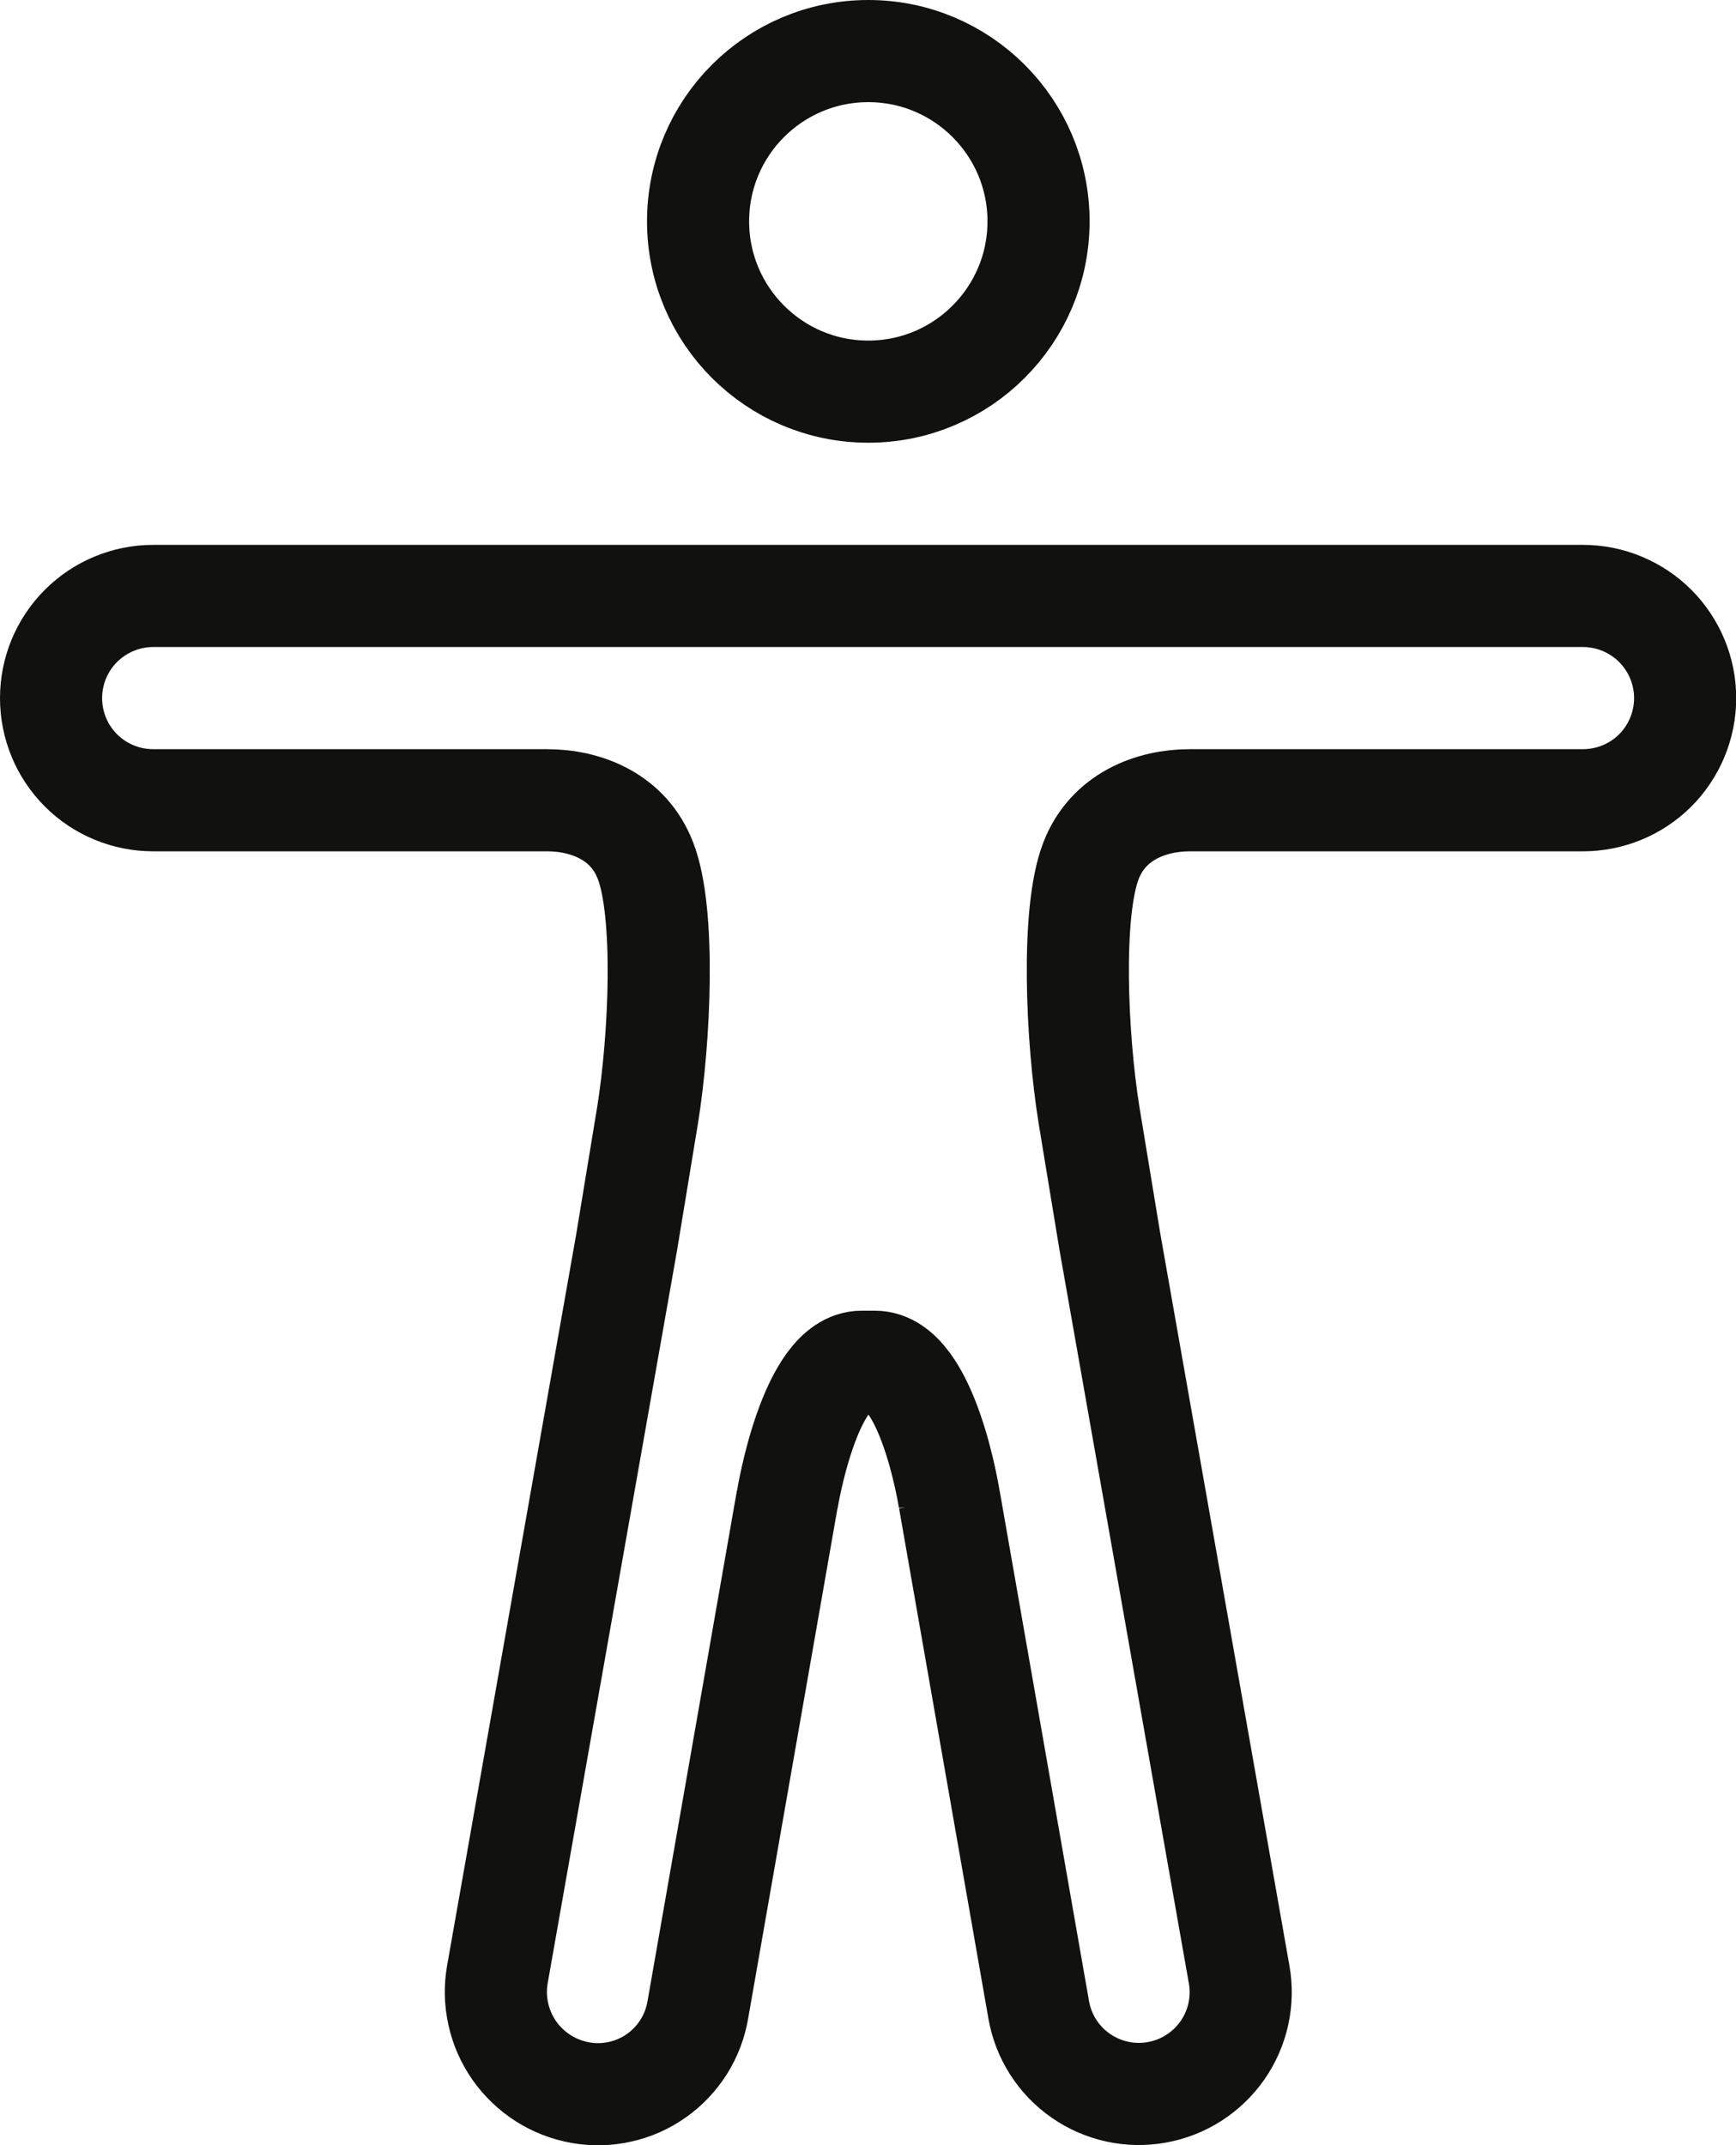
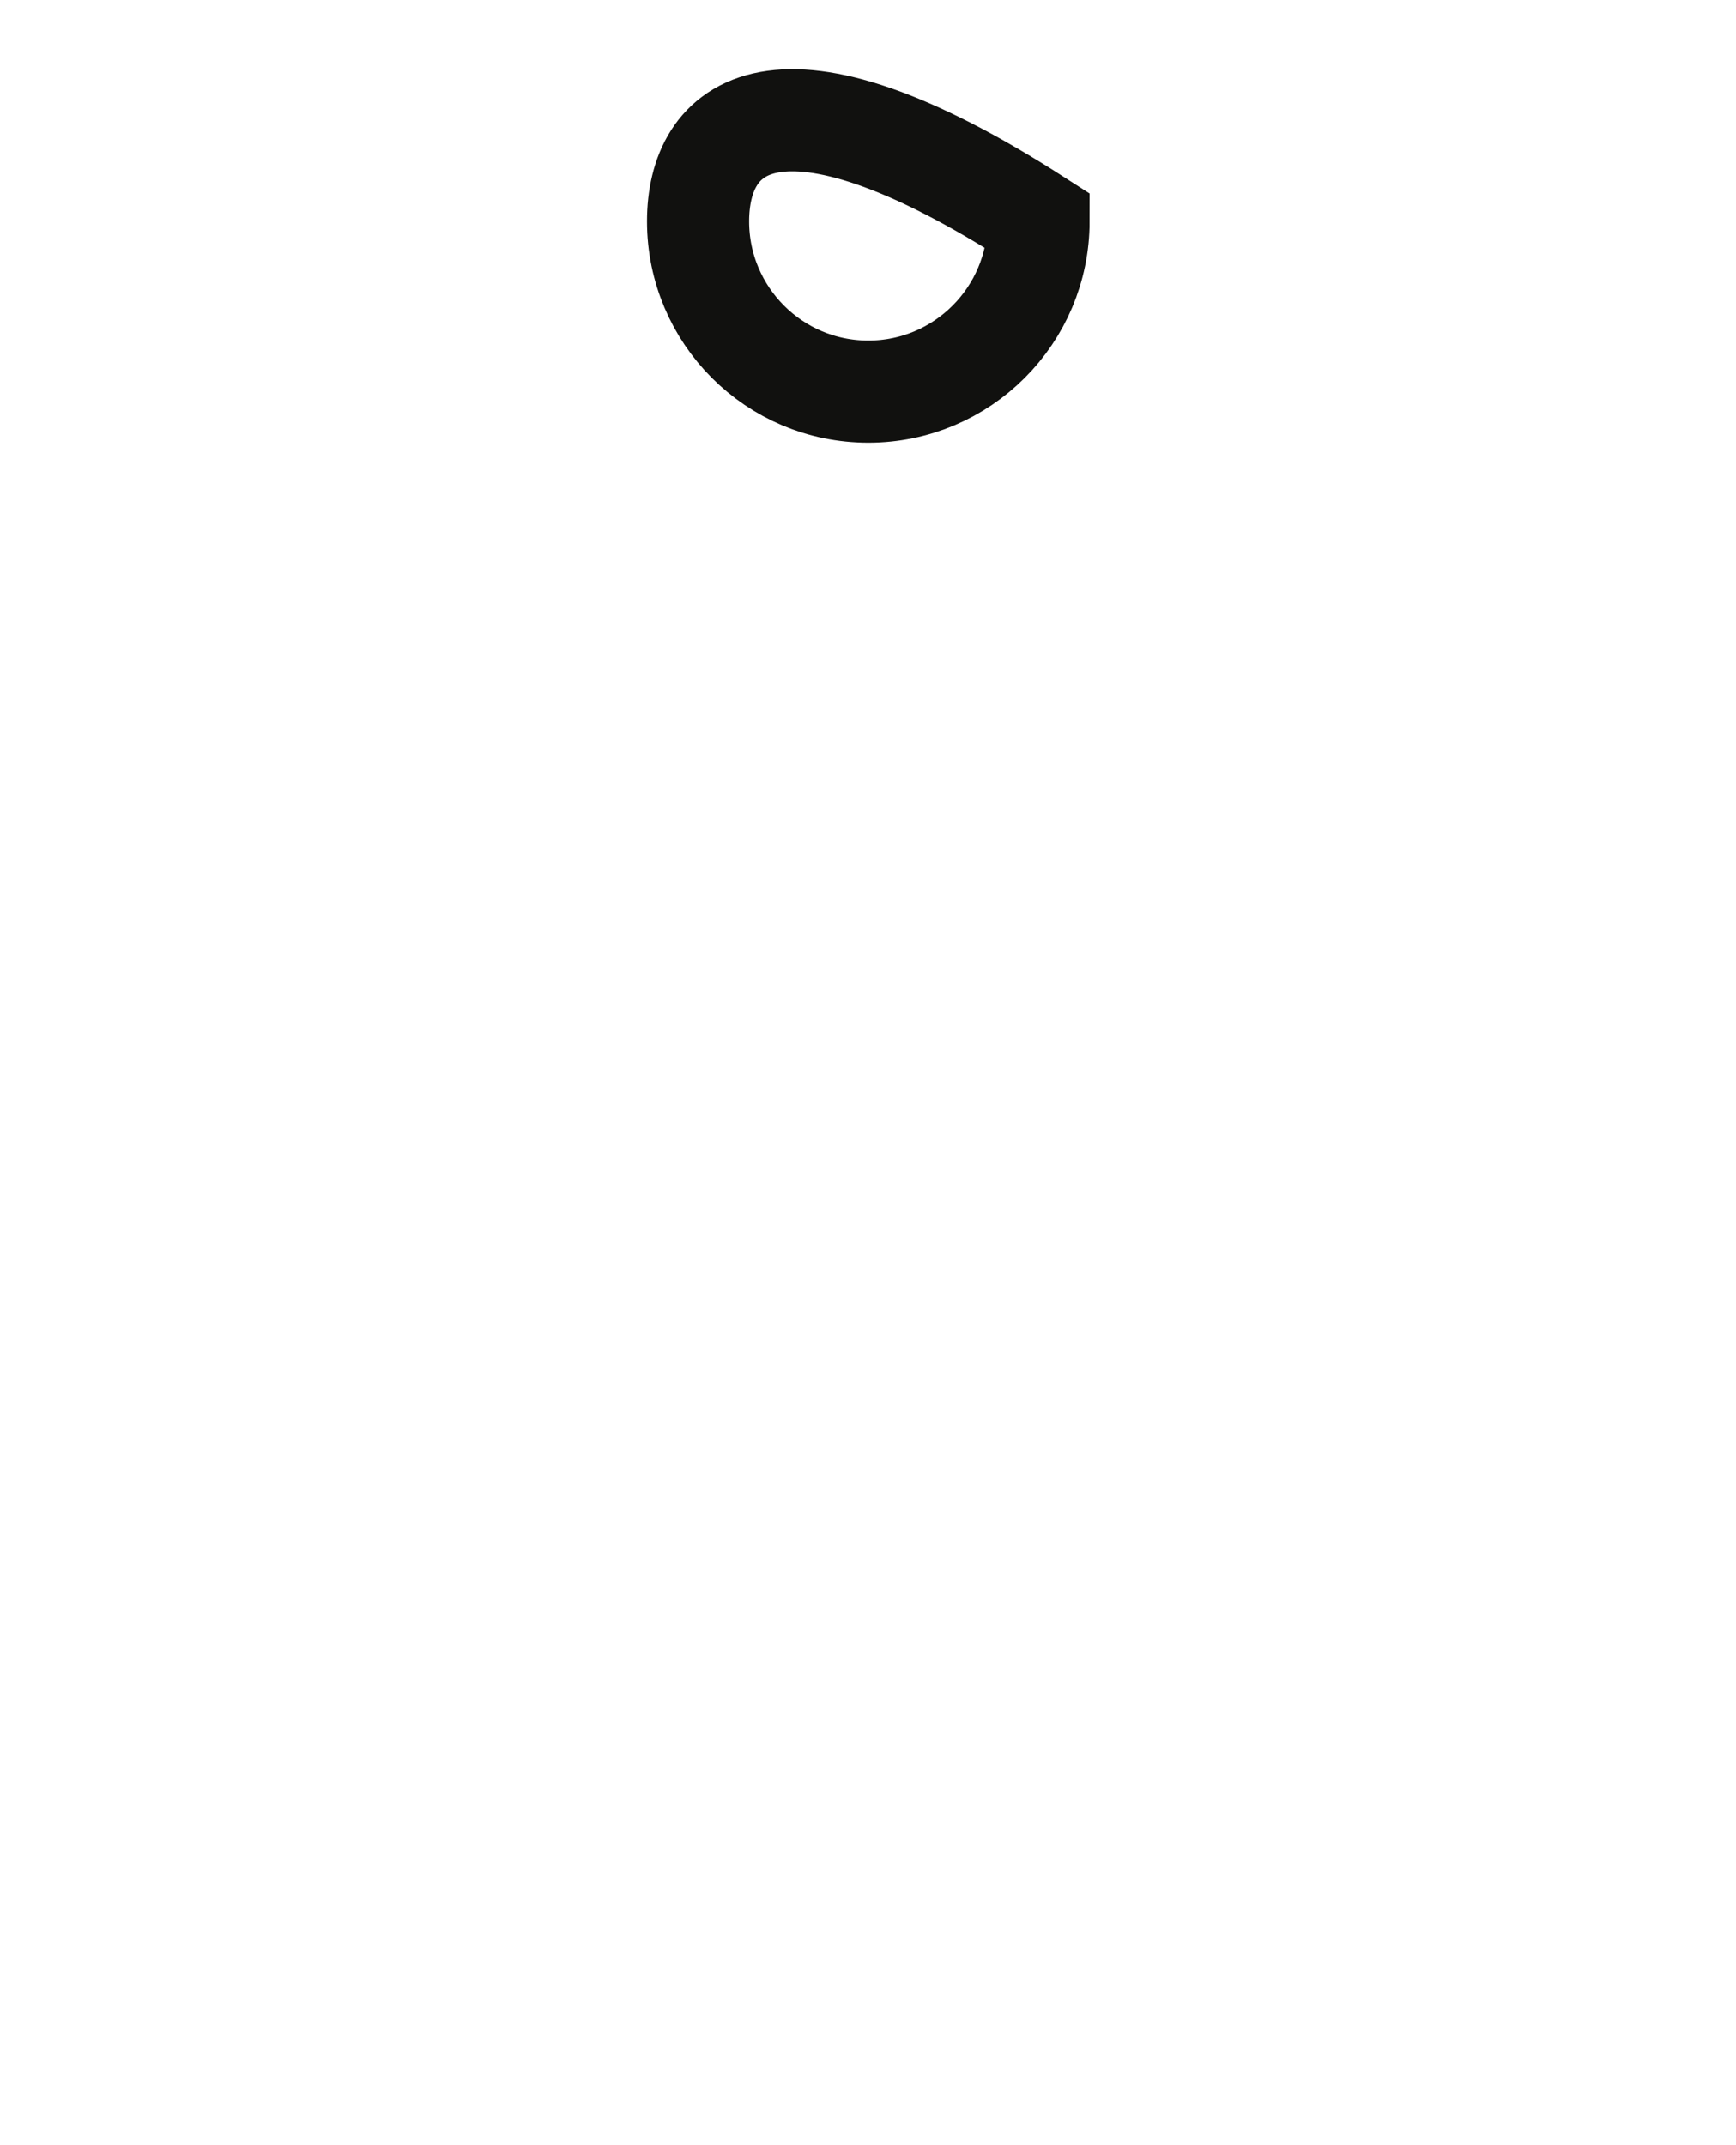
<svg xmlns="http://www.w3.org/2000/svg" width="17" height="21" viewBox="0 0 17 21" fill="none">
-   <path d="M8.503 3.834C9.423 3.834 10.17 3.087 10.17 2.167C10.17 1.246 9.423 0.5 8.503 0.5C7.582 0.5 6.836 1.246 6.836 2.167C6.836 3.087 7.582 3.834 8.503 3.834Z" stroke="#11110F" stroke-miterlimit="10" />
-   <path d="M6.138 12.152L4.871 19.327C4.848 19.457 4.851 19.589 4.88 19.718C4.908 19.846 4.962 19.967 5.037 20.075C5.113 20.182 5.209 20.274 5.32 20.345C5.431 20.415 5.554 20.463 5.684 20.486C5.813 20.509 5.945 20.506 6.073 20.477C6.201 20.449 6.322 20.395 6.429 20.319C6.535 20.244 6.626 20.148 6.696 20.037C6.766 19.926 6.812 19.802 6.834 19.673L7.709 14.677V14.685C7.709 14.685 7.926 13.331 8.438 13.331H8.567C9.088 13.331 9.297 14.685 9.297 14.685V14.681L10.172 19.677C10.218 19.938 10.366 20.169 10.583 20.32C10.8 20.471 11.068 20.53 11.328 20.483C11.588 20.437 11.819 20.289 11.971 20.072C12.122 19.855 12.181 19.587 12.134 19.327L10.868 12.152L10.664 10.914C10.543 10.16 10.488 8.93 10.684 8.426C10.851 7.993 11.273 7.834 11.651 7.834H15.501C15.767 7.834 16.021 7.729 16.209 7.542C16.396 7.354 16.502 7.1 16.502 6.834C16.502 6.569 16.396 6.315 16.209 6.127C16.021 5.94 15.767 5.834 15.501 5.834H1.5C1.235 5.834 0.98 5.94 0.793 6.127C0.605 6.315 0.5 6.569 0.5 6.834C0.5 7.1 0.605 7.354 0.793 7.542C0.98 7.729 1.235 7.834 1.5 7.834H5.355C5.739 7.834 6.155 7.993 6.321 8.426C6.517 8.93 6.463 10.16 6.342 10.914L6.138 12.152Z" stroke="#11110F" stroke-miterlimit="10" />
+   <path d="M8.503 3.834C9.423 3.834 10.17 3.087 10.17 2.167C7.582 0.5 6.836 1.246 6.836 2.167C6.836 3.087 7.582 3.834 8.503 3.834Z" stroke="#11110F" stroke-miterlimit="10" />
</svg>